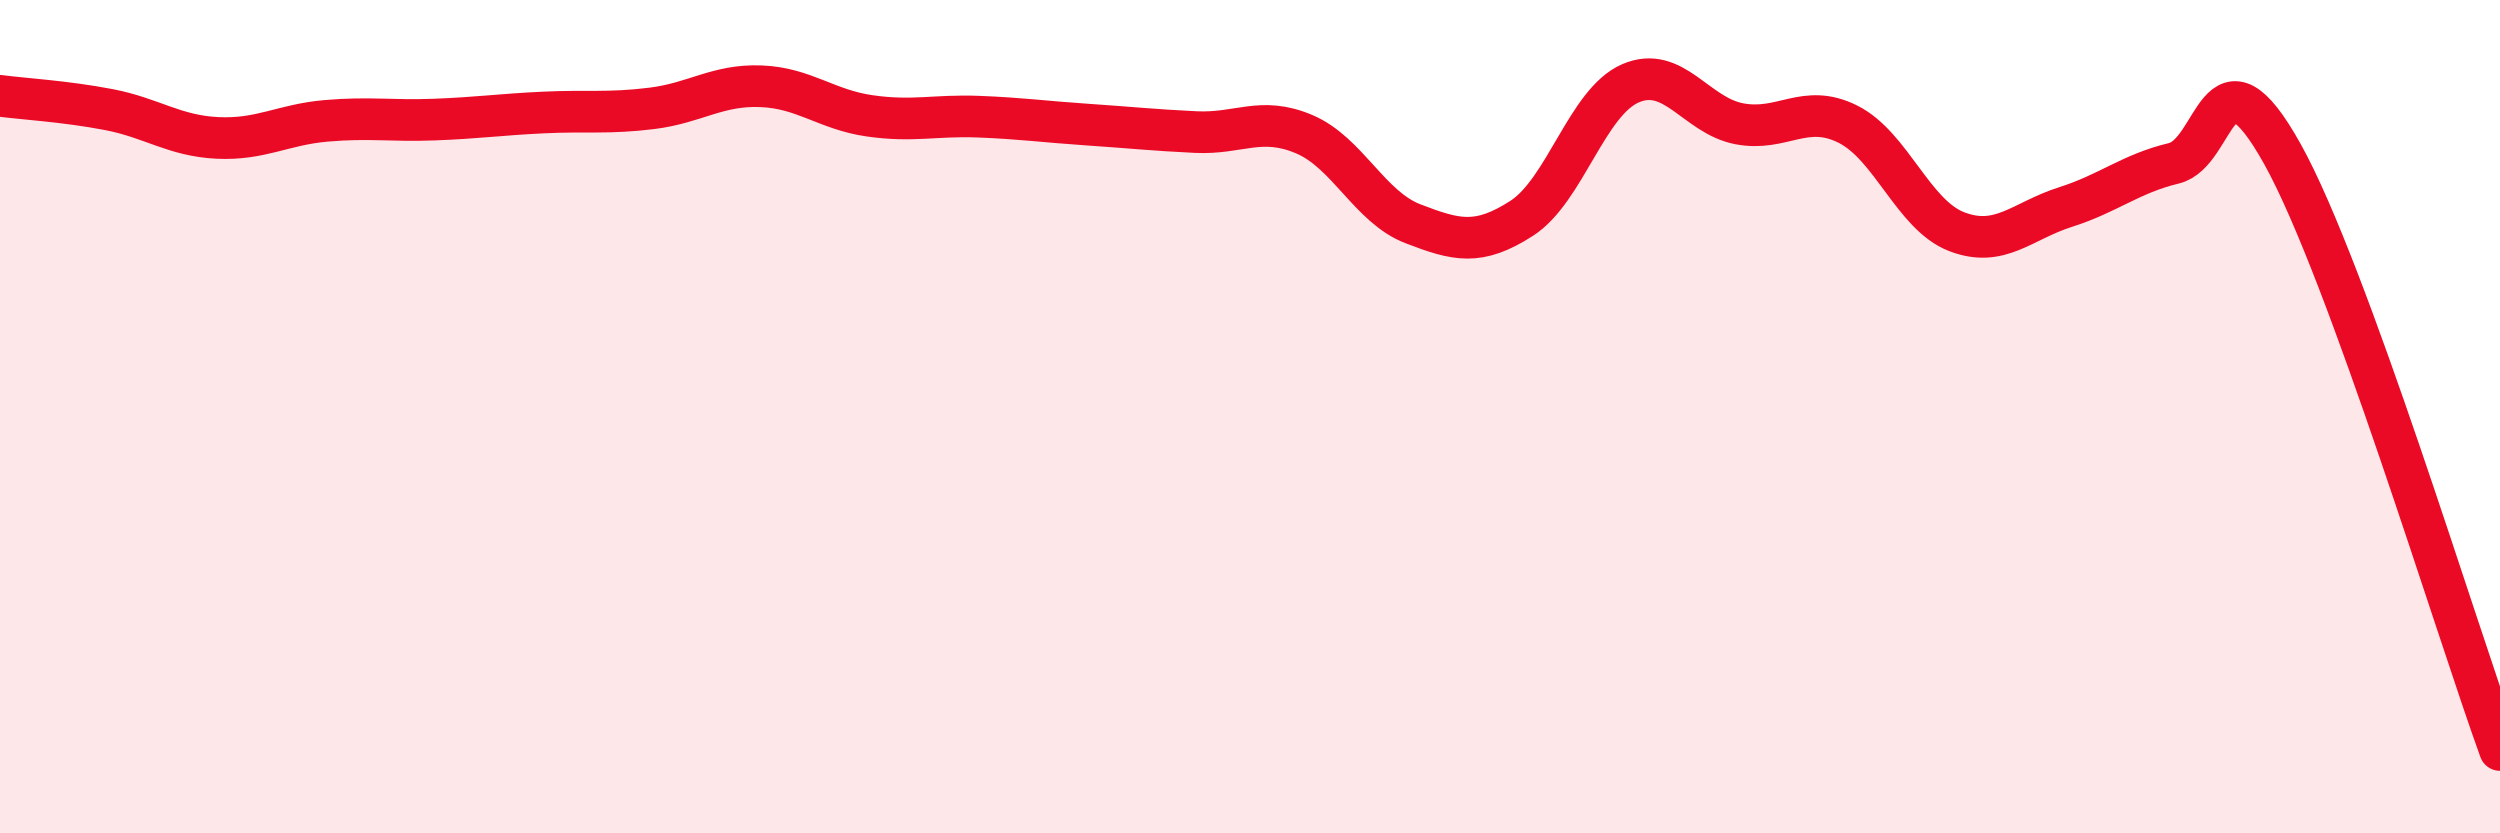
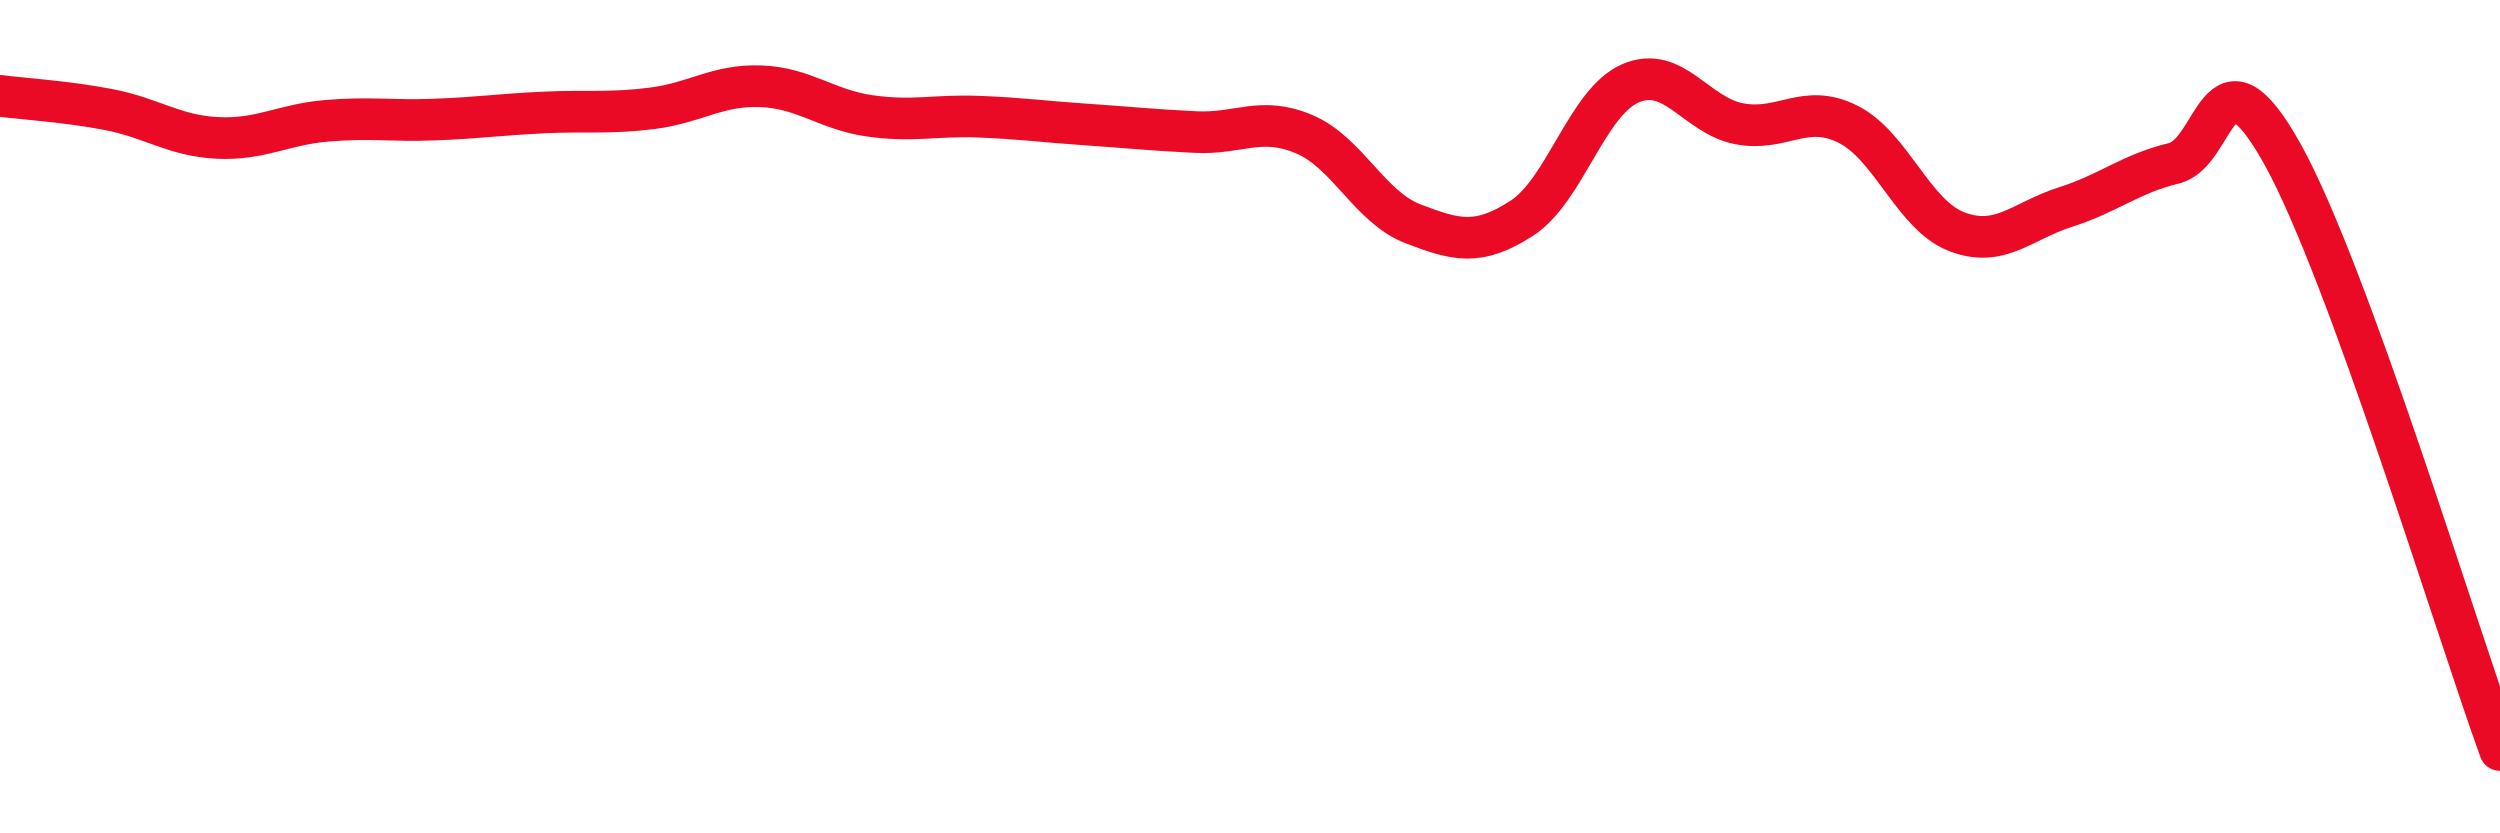
<svg xmlns="http://www.w3.org/2000/svg" width="60" height="20" viewBox="0 0 60 20">
-   <path d="M 0,2.3 C 0.52,2.37 1.57,2.43 2.61,2.63 C 3.65,2.83 4.18,3.26 5.22,3.31 C 6.26,3.36 6.79,2.99 7.83,2.9 C 8.87,2.81 9.39,2.91 10.43,2.87 C 11.47,2.83 12,2.75 13.04,2.7 C 14.08,2.65 14.61,2.73 15.65,2.6 C 16.69,2.47 17.22,2.03 18.26,2.07 C 19.3,2.11 19.83,2.63 20.87,2.78 C 21.91,2.93 22.44,2.76 23.48,2.8 C 24.52,2.84 25.05,2.92 26.09,2.99 C 27.13,3.06 27.66,3.12 28.7,3.17 C 29.74,3.22 30.26,2.78 31.3,3.22 C 32.34,3.66 32.87,4.97 33.91,5.37 C 34.95,5.77 35.48,5.91 36.52,5.24 C 37.56,4.57 38.09,2.45 39.13,2 C 40.17,1.55 40.7,2.77 41.74,2.97 C 42.78,3.17 43.31,2.46 44.35,2.98 C 45.39,3.5 45.92,5.16 46.96,5.56 C 48,5.96 48.53,5.3 49.57,4.97 C 50.61,4.64 51.13,4.17 52.17,3.92 C 53.21,3.67 53.21,0.88 54.78,3.7 C 56.35,6.52 58.96,15.14 60,18L60 20L0 20Z" fill="#EB0A25" opacity="0.1" stroke-linecap="round" stroke-linejoin="round" />
  <path d="M 0,2.3 C 0.52,2.37 1.57,2.43 2.61,2.63 C 3.65,2.83 4.18,3.26 5.22,3.31 C 6.26,3.36 6.79,2.99 7.83,2.9 C 8.87,2.81 9.39,2.91 10.43,2.87 C 11.47,2.83 12,2.75 13.04,2.7 C 14.08,2.65 14.61,2.73 15.65,2.6 C 16.69,2.47 17.22,2.03 18.26,2.07 C 19.3,2.11 19.83,2.63 20.87,2.78 C 21.91,2.93 22.44,2.76 23.48,2.8 C 24.52,2.84 25.05,2.92 26.09,2.99 C 27.13,3.06 27.66,3.12 28.7,3.17 C 29.74,3.22 30.26,2.78 31.3,3.22 C 32.34,3.66 32.87,4.97 33.91,5.37 C 34.95,5.77 35.48,5.91 36.52,5.24 C 37.56,4.57 38.09,2.45 39.13,2 C 40.17,1.55 40.7,2.77 41.74,2.97 C 42.78,3.17 43.31,2.46 44.35,2.98 C 45.39,3.5 45.92,5.16 46.96,5.56 C 48,5.96 48.53,5.3 49.57,4.97 C 50.61,4.64 51.13,4.17 52.17,3.92 C 53.21,3.67 53.21,0.88 54.78,3.7 C 56.35,6.52 58.96,15.14 60,18" stroke="#EB0A25" stroke-width="1" fill="none" stroke-linecap="round" stroke-linejoin="round" />
</svg>